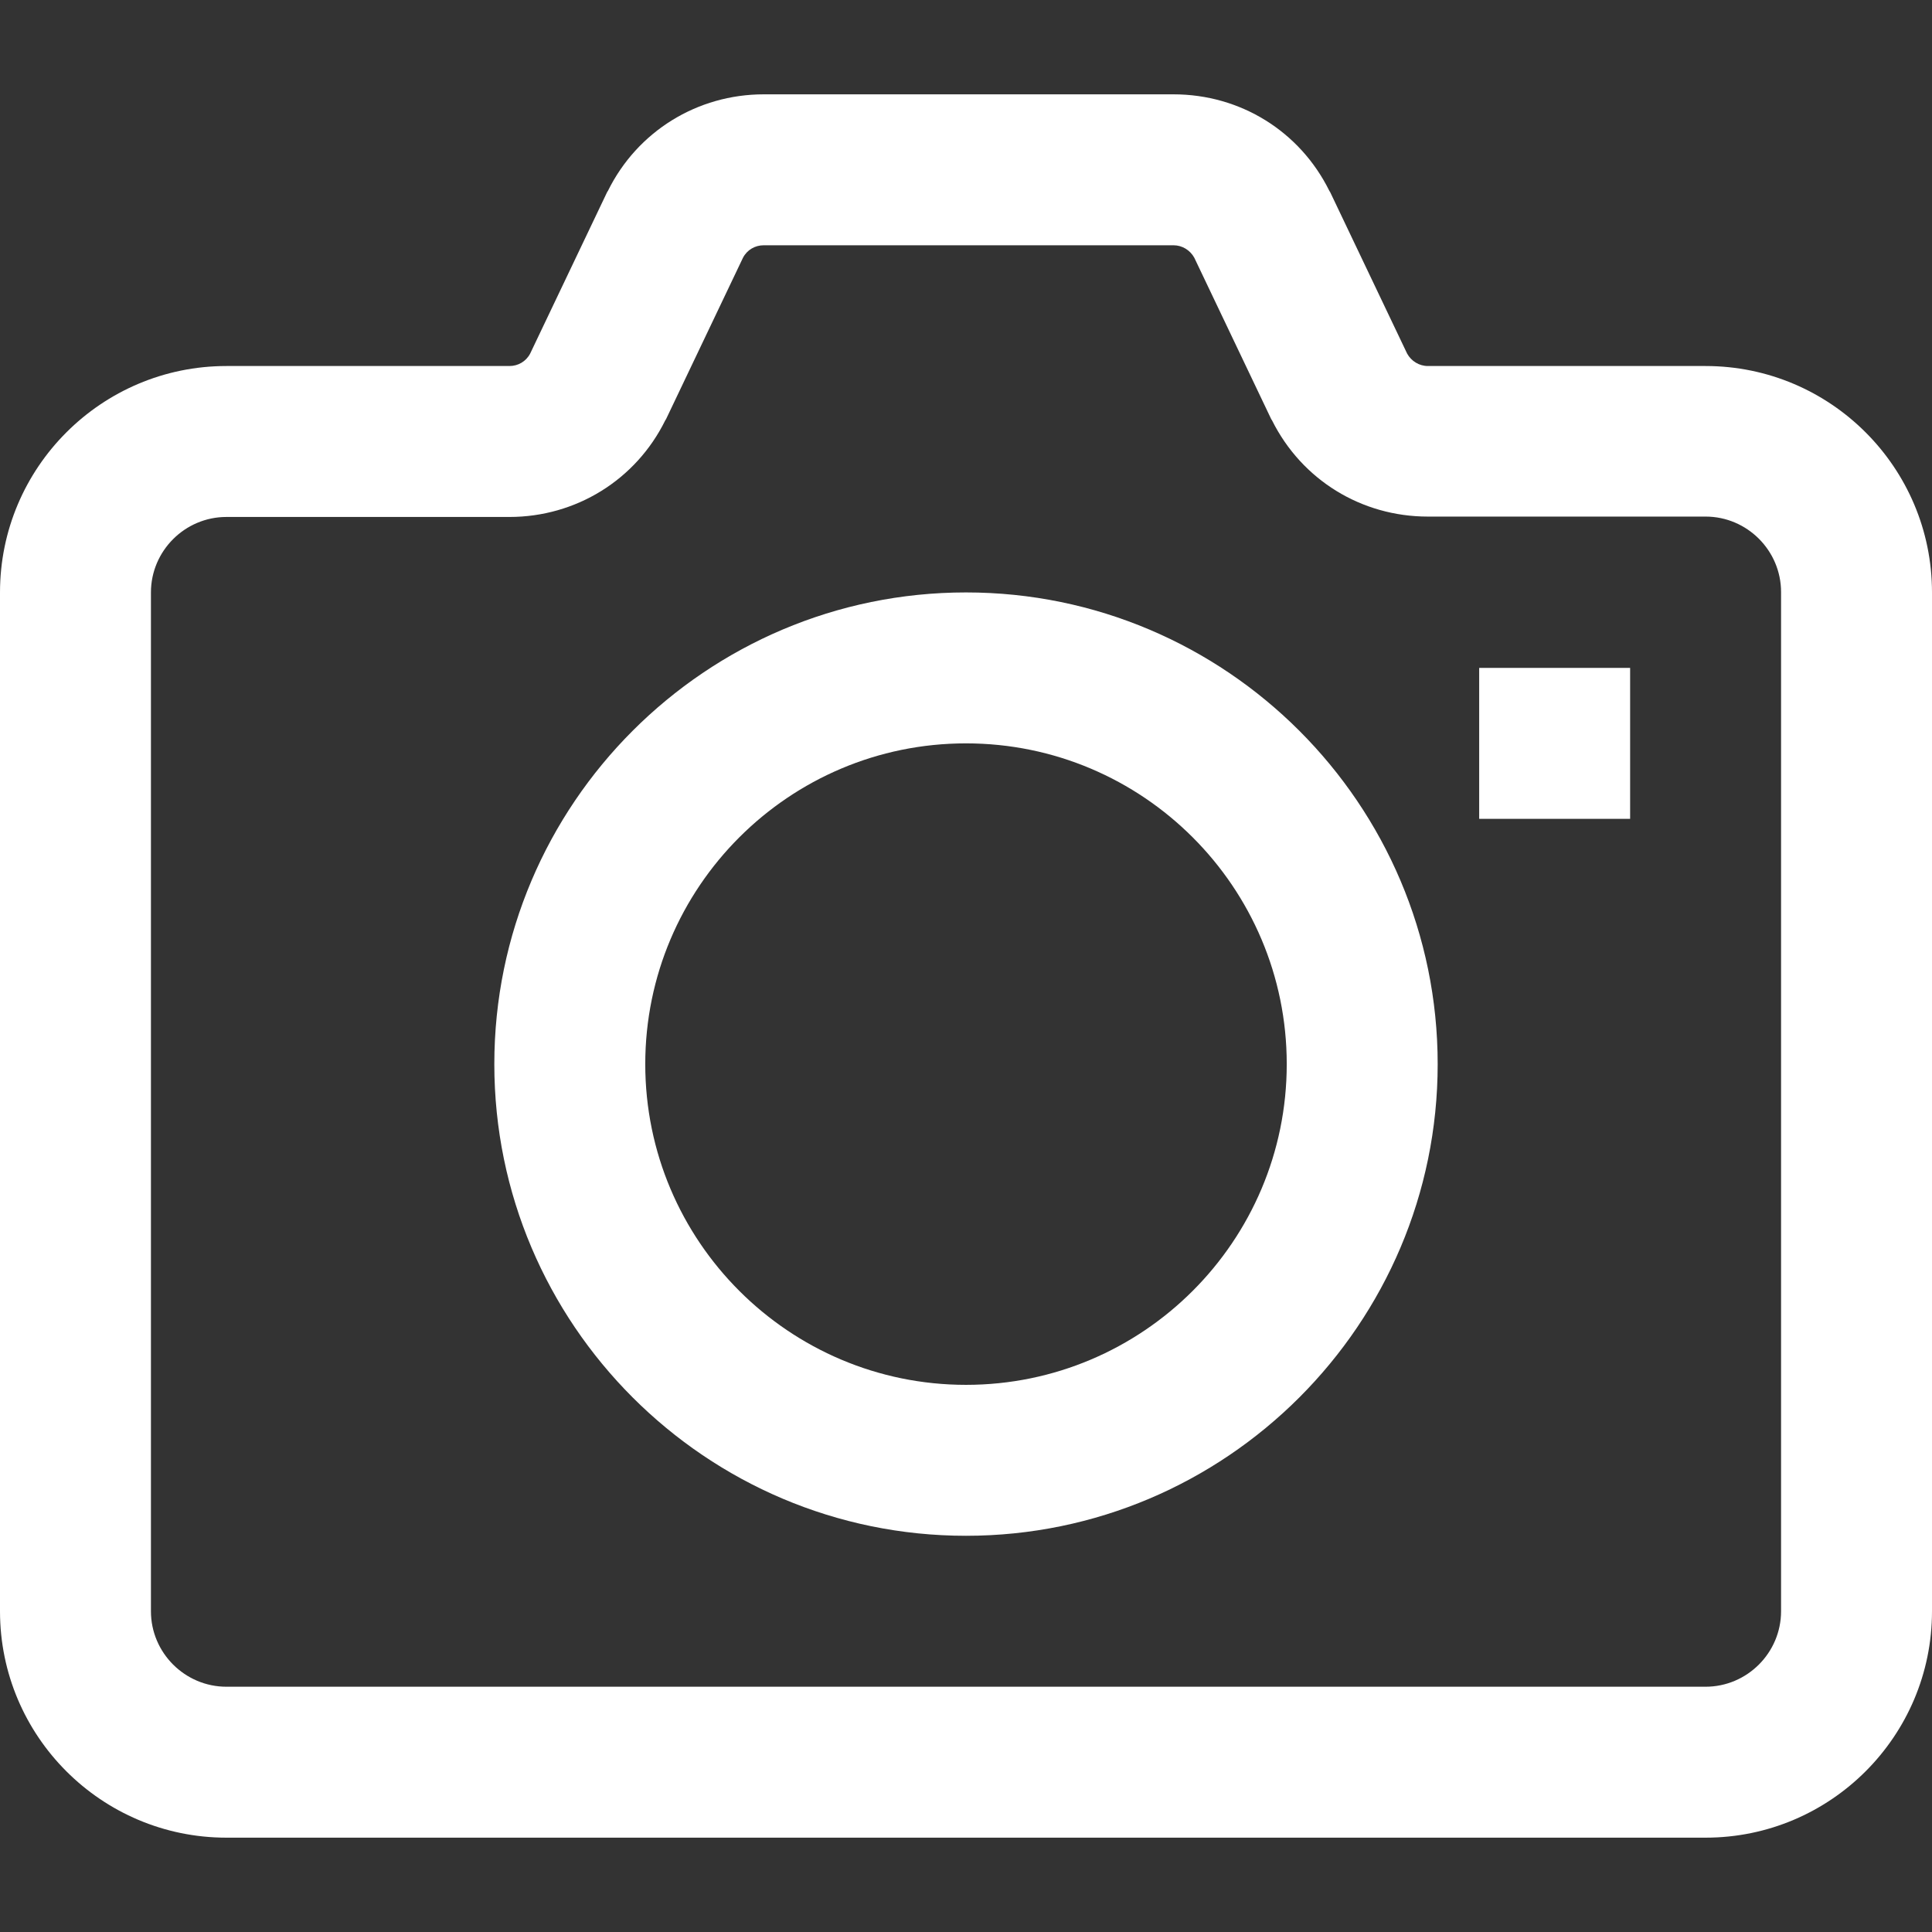
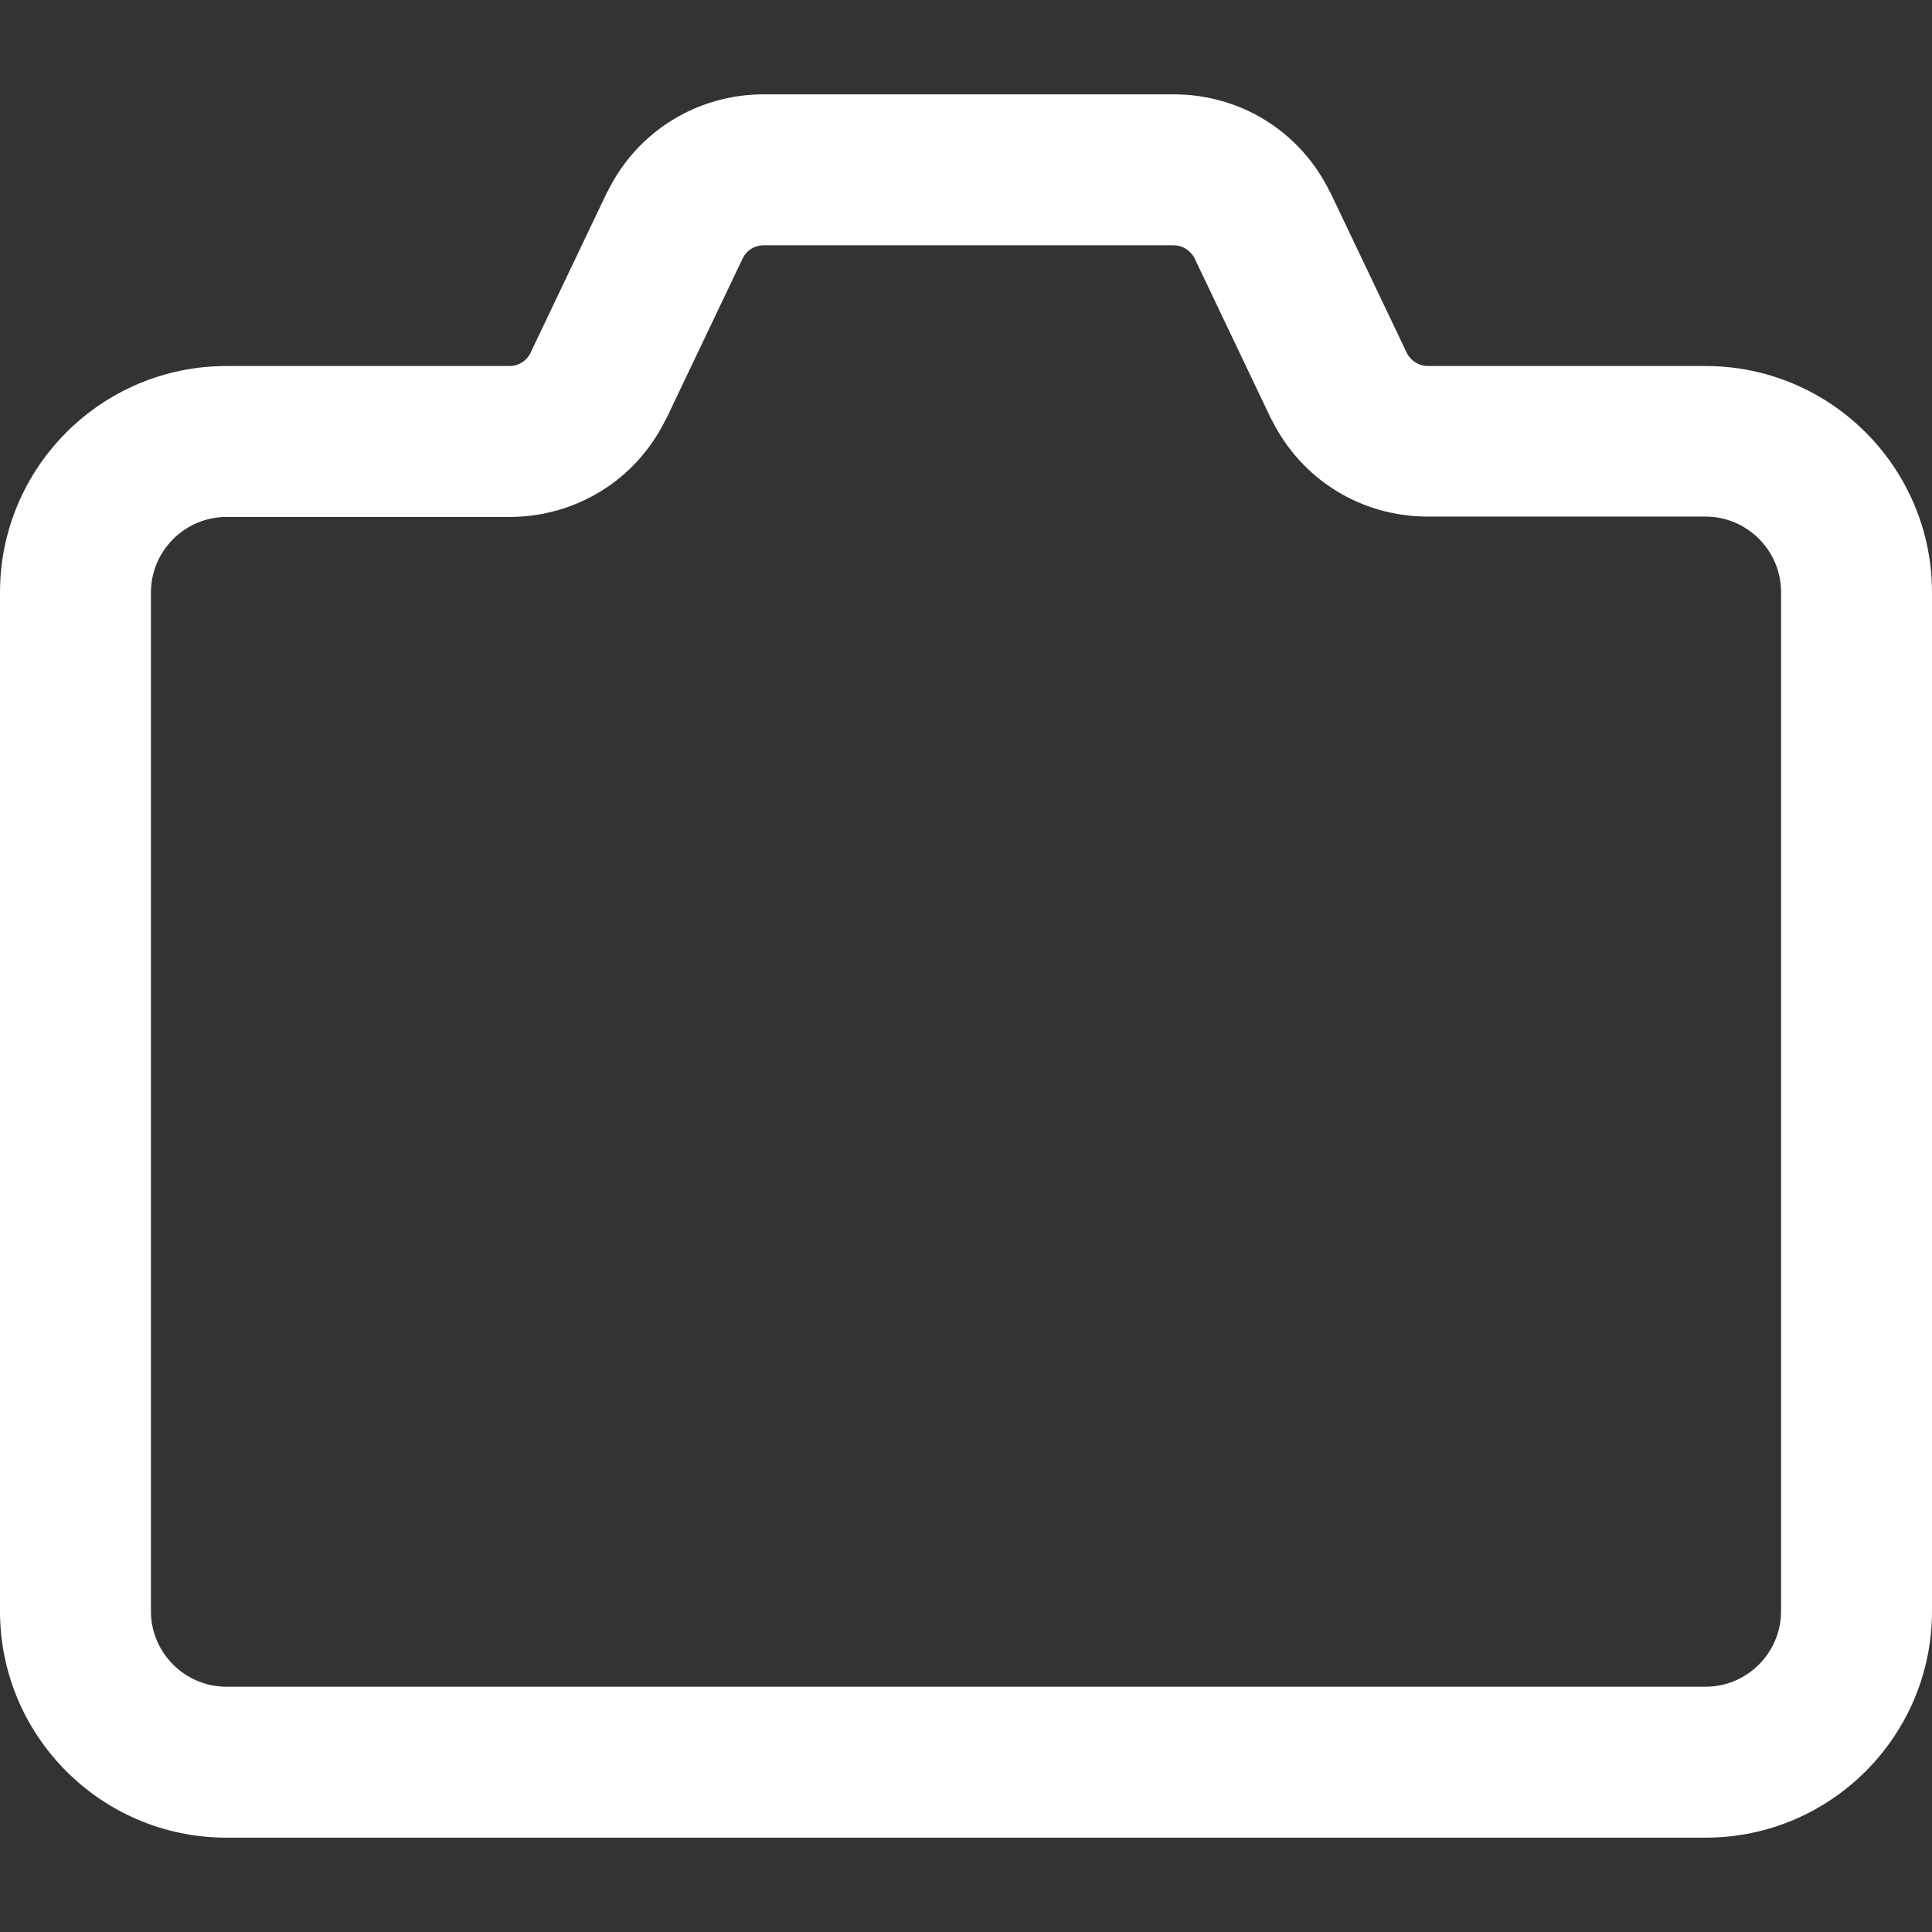
<svg xmlns="http://www.w3.org/2000/svg" id="Capa_1" x="0" y="0" enable-background="new 0 0 512 512" version="1.1" viewBox="0 0 512 512" xml:space="preserve">
  <rect x="0" y="0" width="512" height="512" fill="#333333" stroke="none" />
  <style>
        .st0{fill:#fff}
    </style>
-   <path d="M256 157c-68.9 0-125 56.1-125 125s56.1 125 125 125 125-56.1 125-125-56.1-125-125-125zm0 210c-46.9 0-85-38.1-85-85s38.1-85 85-85 85 38.1 85 85-38.1 85-85 85z" class="st0" />
  <path d="M452 97h-73.6c-2.3 0-4.4-1.3-5.5-3.3l-20.4-42.8c-.1-.1-.1-.2-.2-.3C344.5 34.8 328.7 25 311 25H202.4c-17.6 0-33.5 9.8-41.3 25.6-.1.1-.1.2-.2.3l-20.4 42.8c-1.1 2.1-3.2 3.3-5.5 3.3H60c-33.1 0-60 26.9-60 60v270c0 33.1 26.9 60 60 60h392c33.1 0 60-26.9 60-60V157c0-33.1-26.9-60-60-60zm20 330c0 11-9 20-20 20H60c-11 0-20-9-20-20V157c0-11 9-20 20-20h75c17.6 0 33.5-9.8 41.3-25.6.1-.1.1-.2.2-.3l20.4-42.8c1.1-2.1 3.2-3.3 5.5-3.3H311c2.3 0 4.4 1.3 5.5 3.3l20.4 42.8c.1.1.1.2.2.3 7.9 15.8 23.7 25.5 41.3 25.5H452c11 0 20 9 20 20V427z" class="st0" />
-   <path d="M392 177H432V217H392z" class="st0" />
</svg>